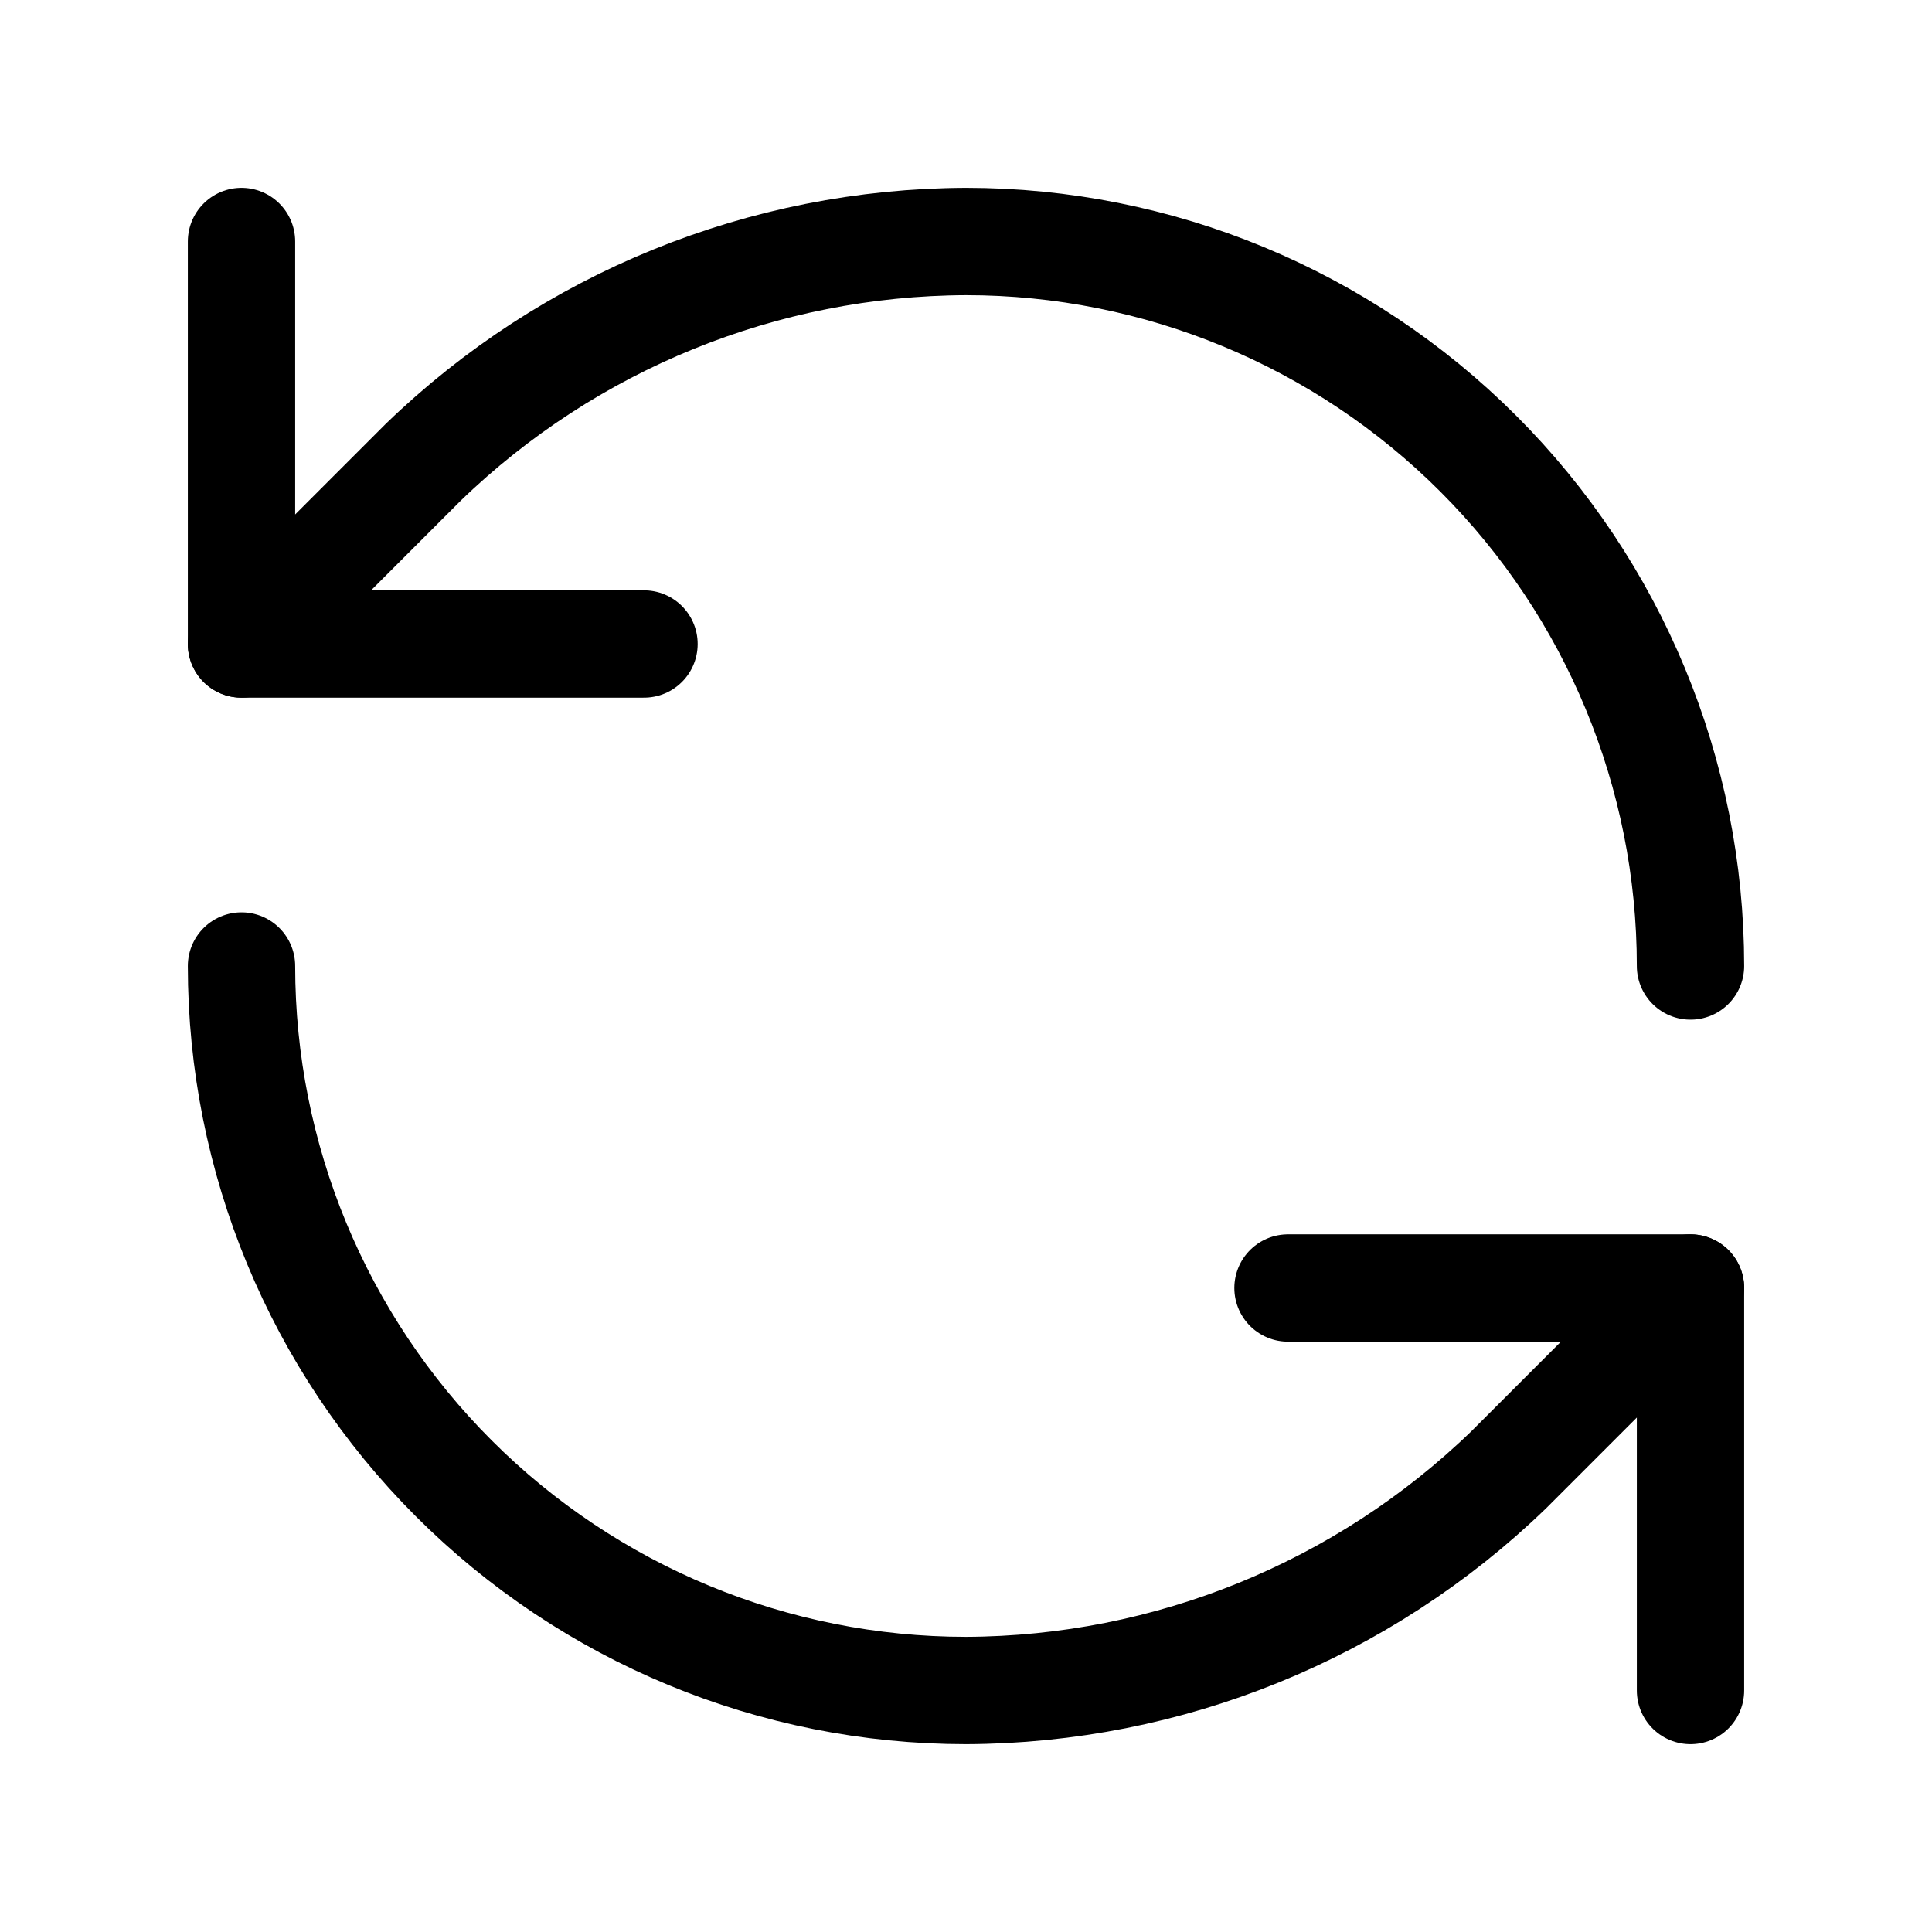
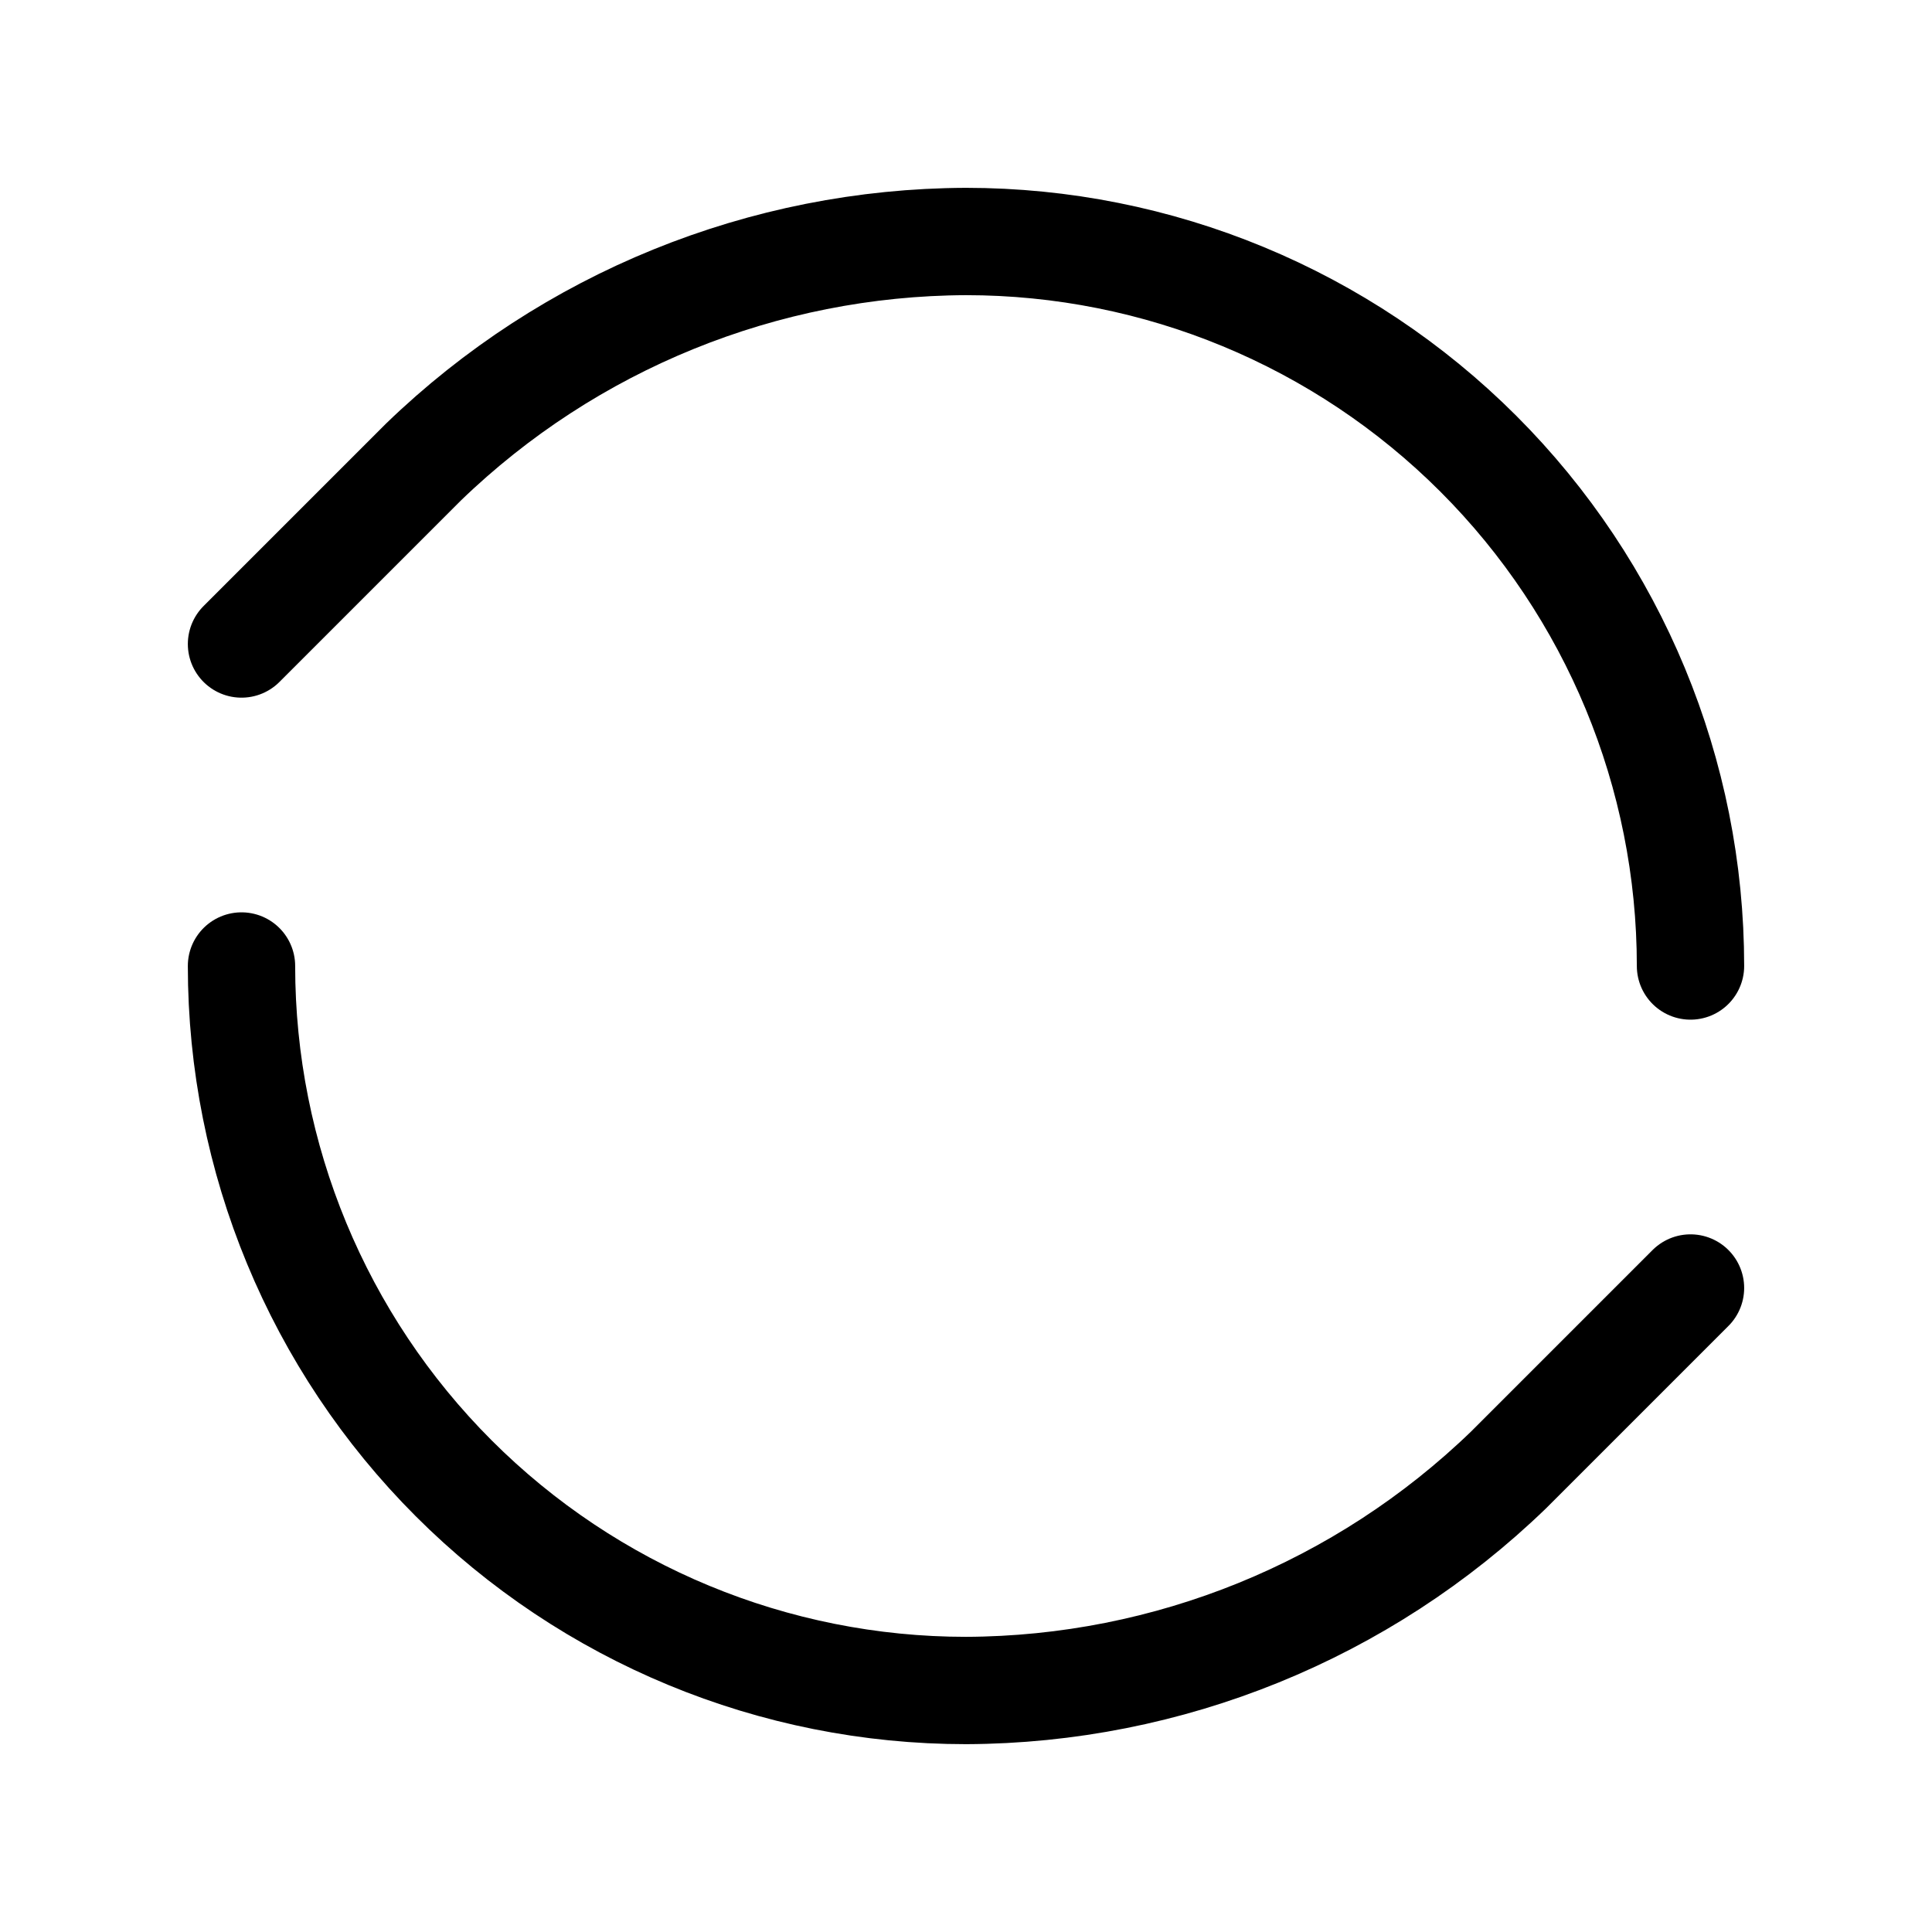
<svg xmlns="http://www.w3.org/2000/svg" width="36" height="36" viewBox="0 0 36 36" fill="none">
  <path d="M31.5 18C31.5 14.42 30.078 10.986 27.546 8.454C25.014 5.922 21.58 4.5 18 4.5C14.226 4.514 10.604 5.987 7.89 8.61L4.5 12" stroke="black" stroke-width="2" stroke-linecap="round" stroke-linejoin="round" />
-   <path d="M4.5 4.5V12H12" stroke="black" stroke-width="2" stroke-linecap="round" stroke-linejoin="round" />
  <path d="M4.5 18C4.5 21.58 5.922 25.014 8.454 27.546C10.986 30.078 14.42 31.5 18 31.5C21.774 31.486 25.396 30.013 28.11 27.39L31.5 24" stroke="black" stroke-width="2" stroke-linecap="round" stroke-linejoin="round" />
-   <path d="M24 24H31.5V31.5" stroke="black" stroke-width="2" stroke-linecap="round" stroke-linejoin="round" />
</svg>